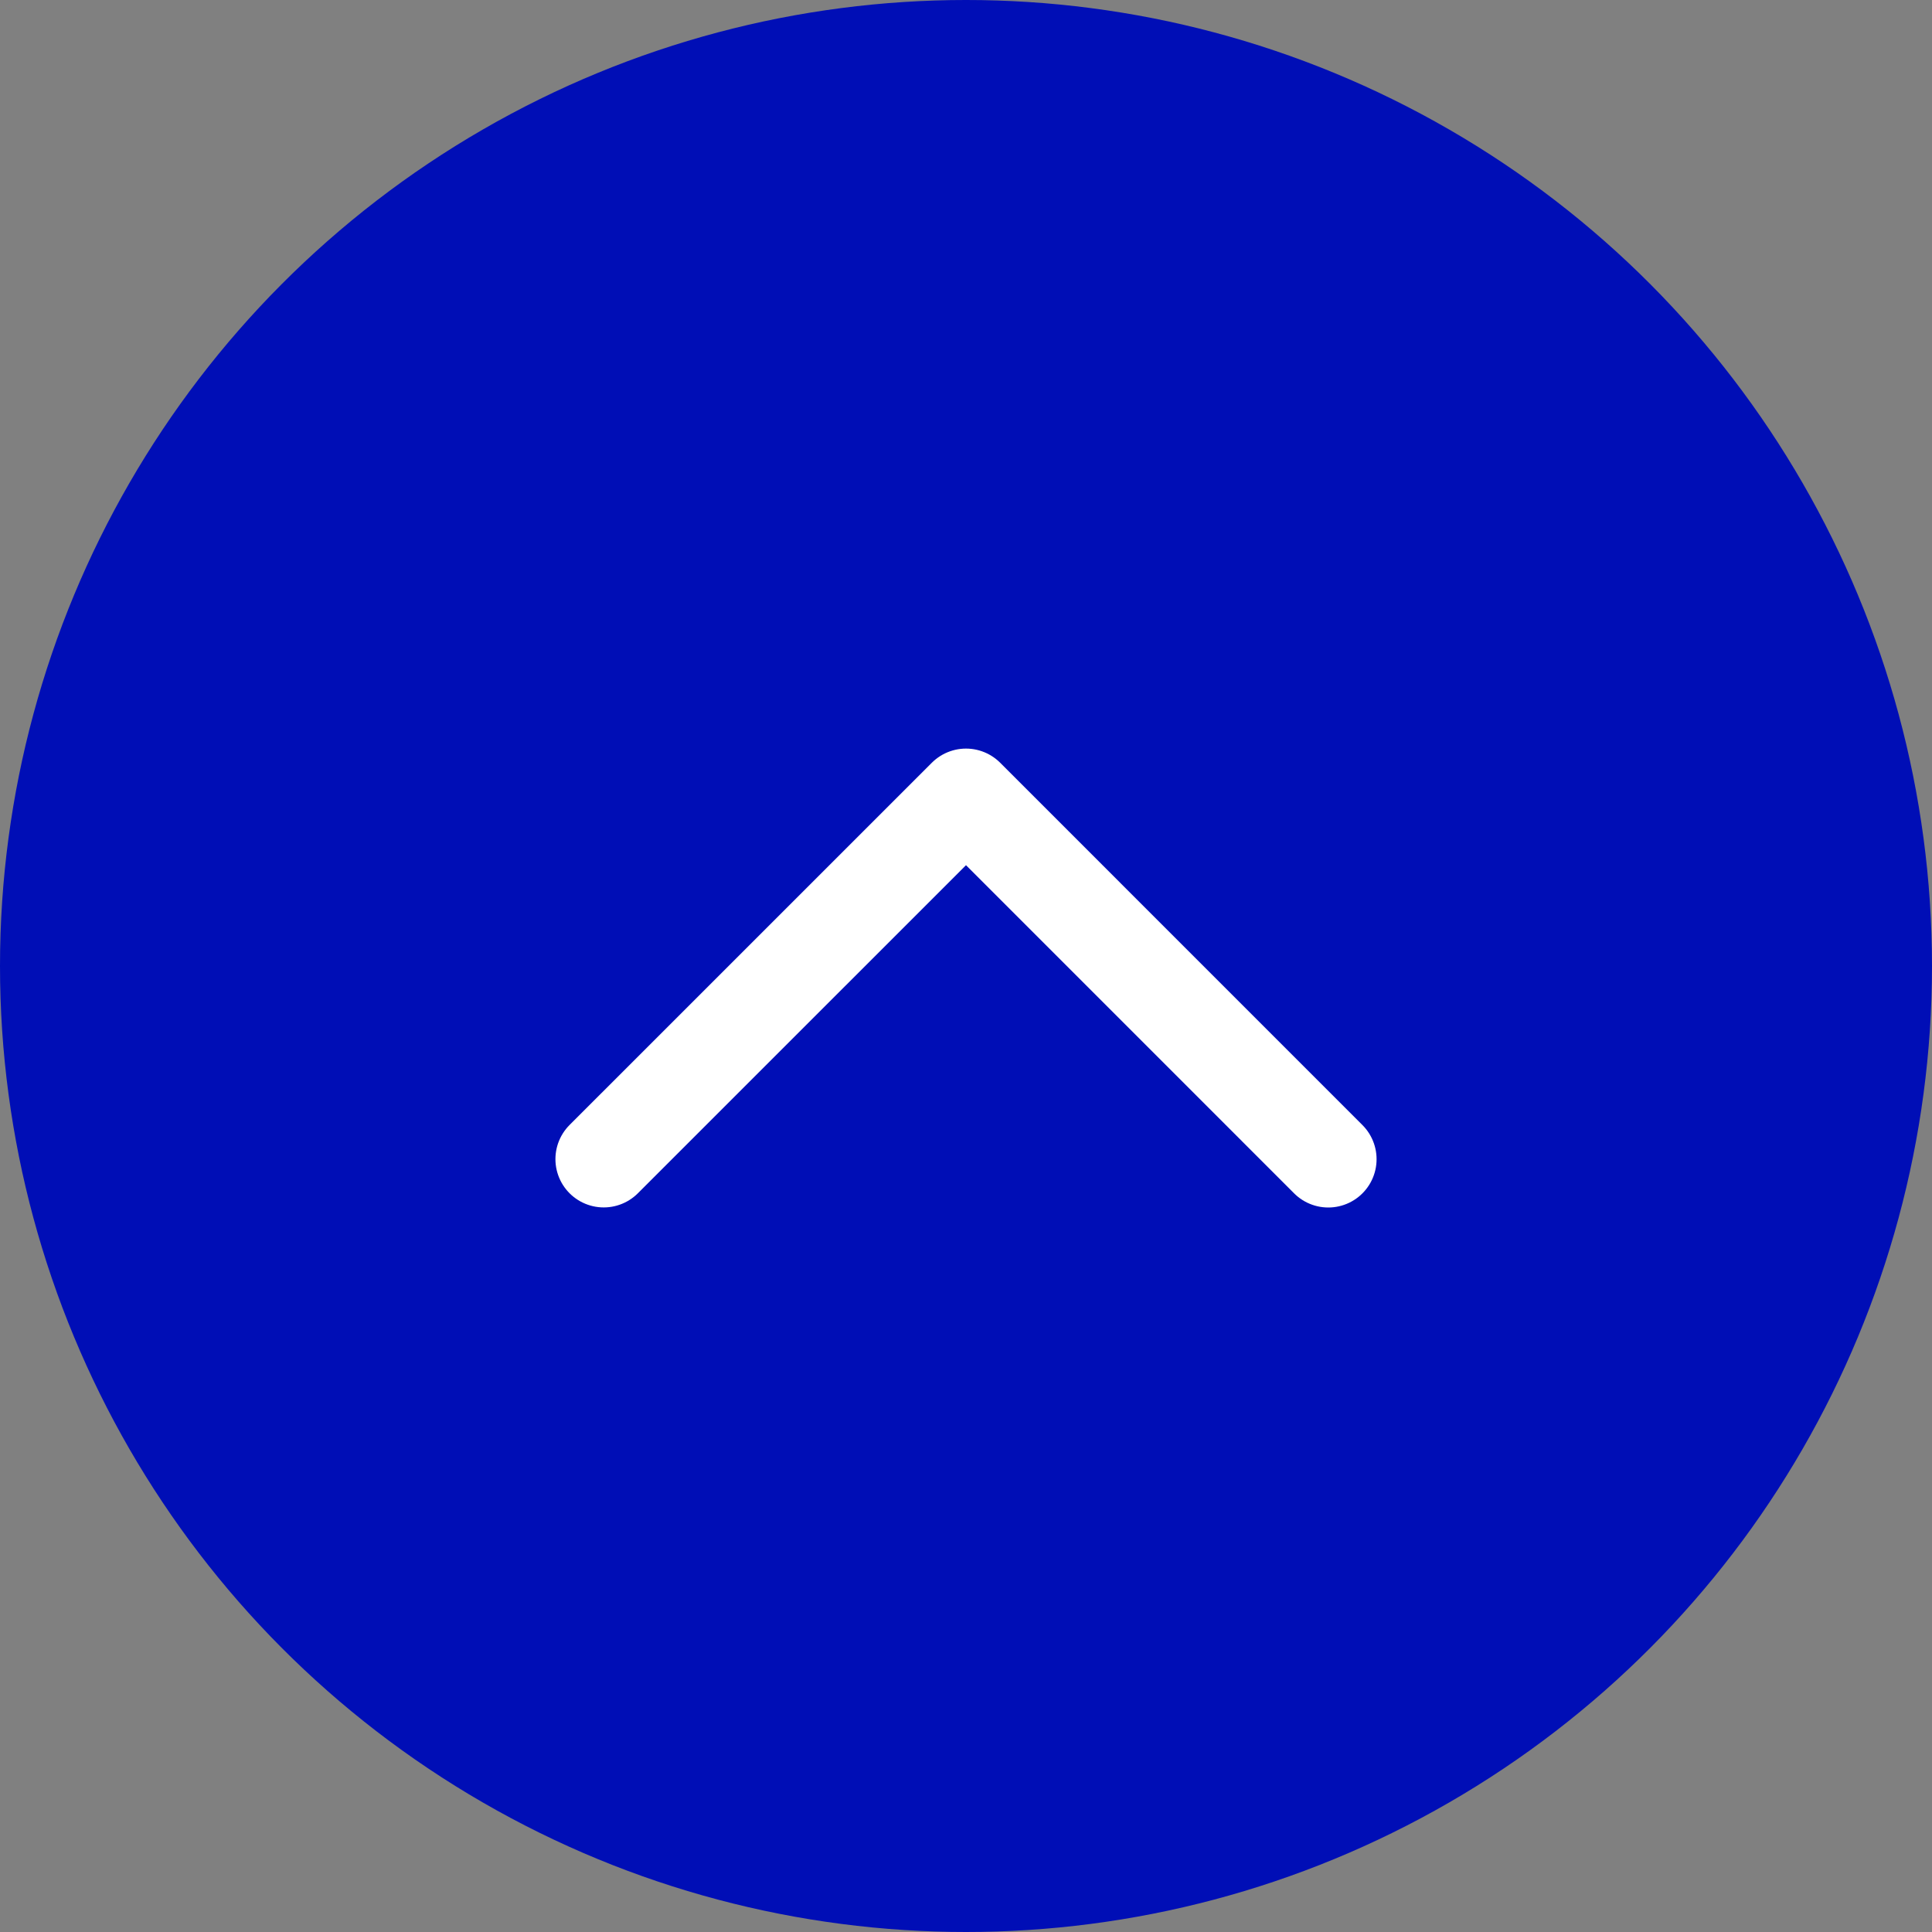
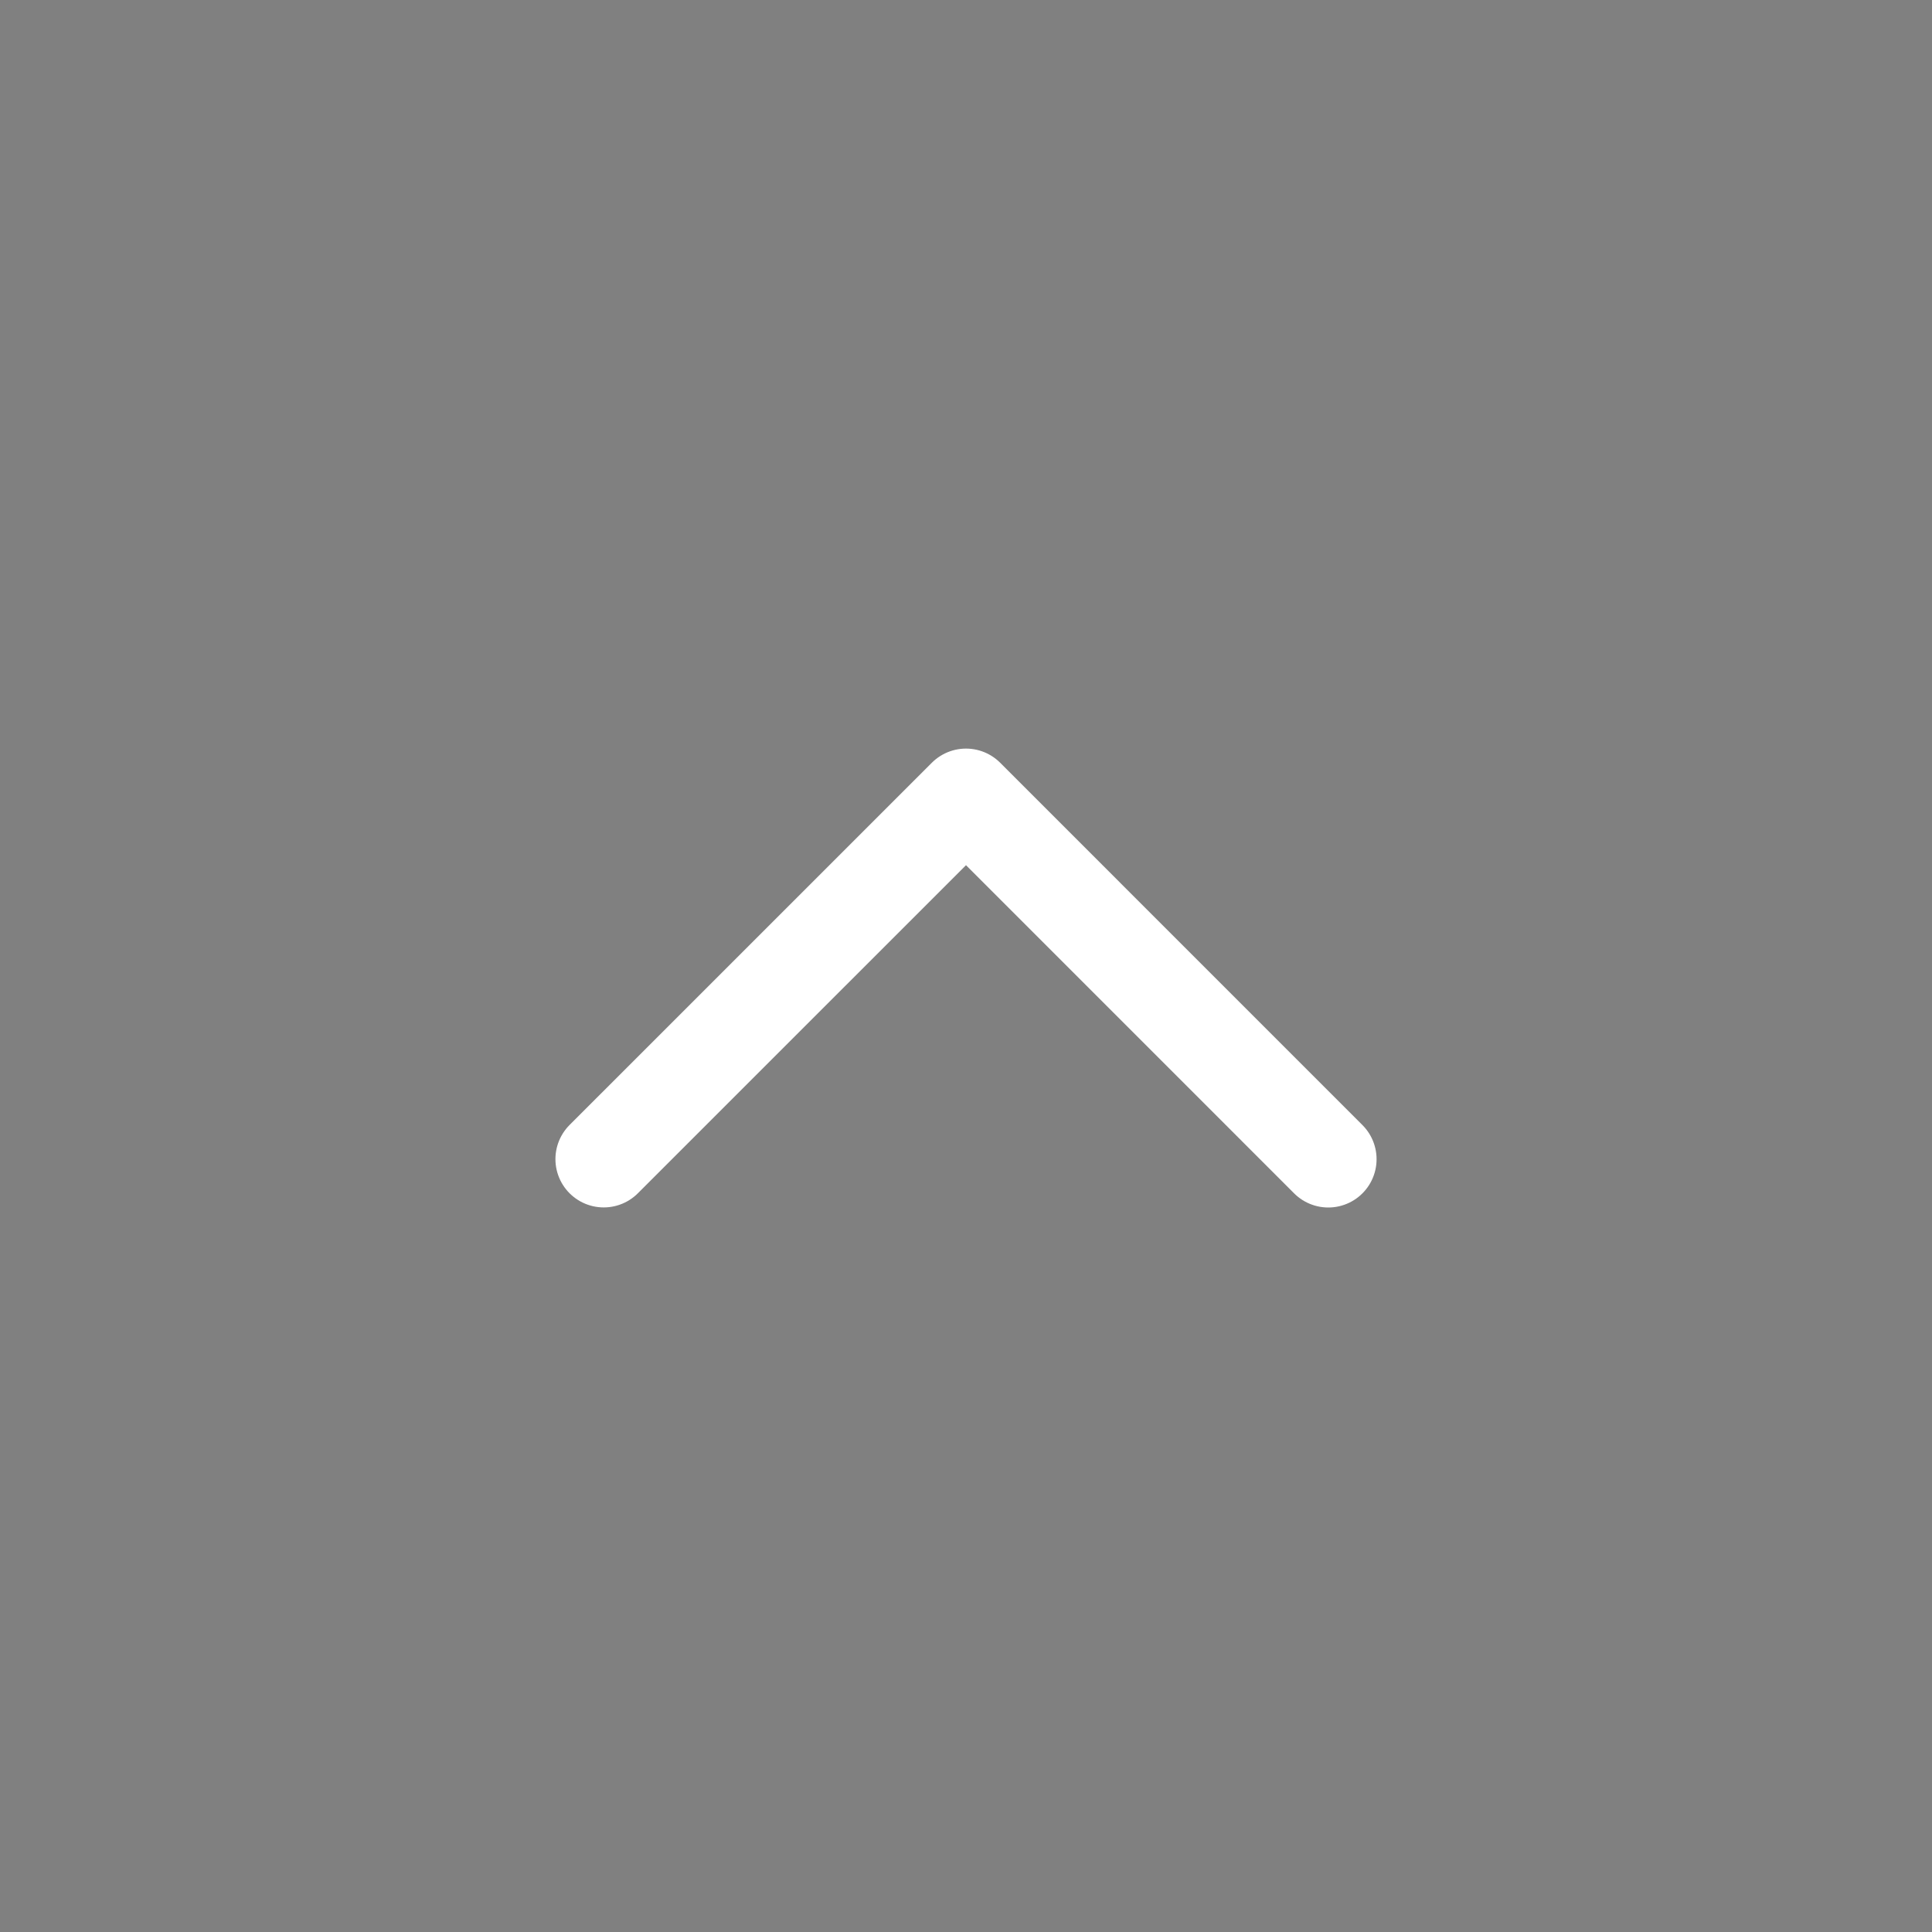
<svg xmlns="http://www.w3.org/2000/svg" width="47" height="47" fill="none" viewBox="0 0 47 47">
  <rect x="0" y="0" width="47" height="47" fill="#808080" stroke="none" />
-   <circle cx="23.5" cy="23.5" r="23.5" fill="#000EB6" />
  <path stroke="#fff" stroke-linecap="round" stroke-linejoin="round" stroke-width="2.35" d="M32.313 28.2 23.5 19.386l-8.813 8.812" />
</svg>